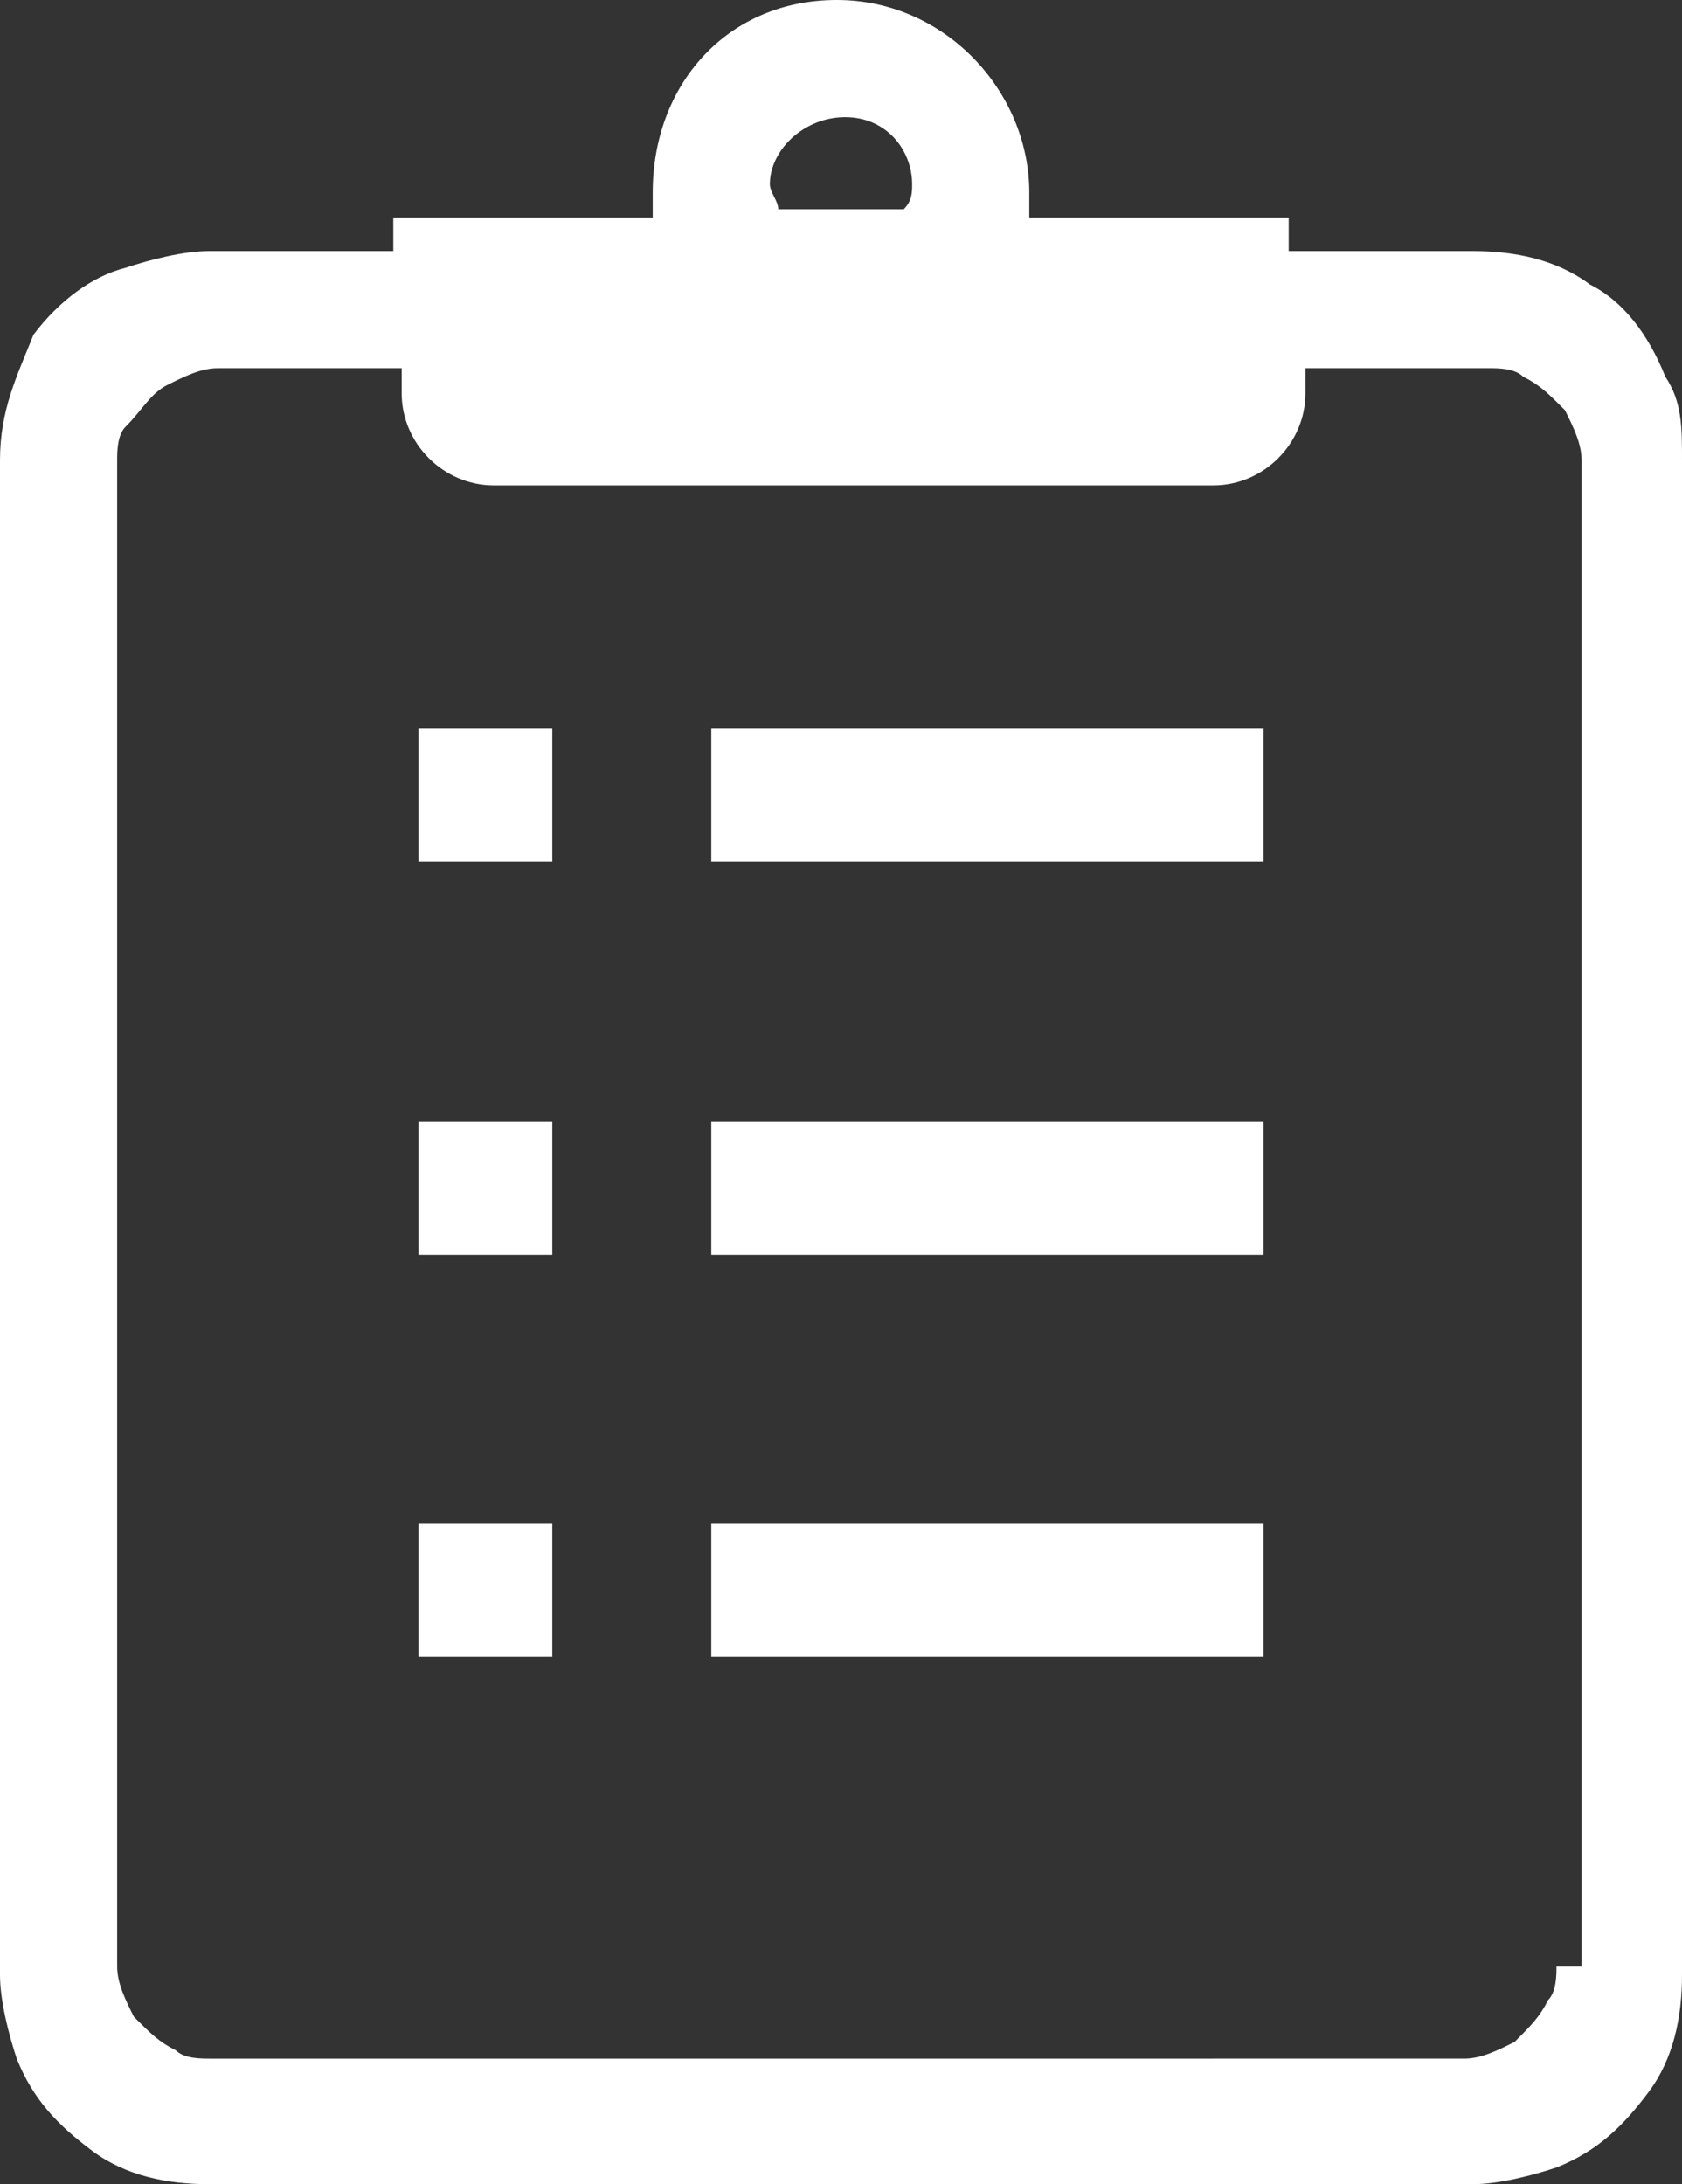
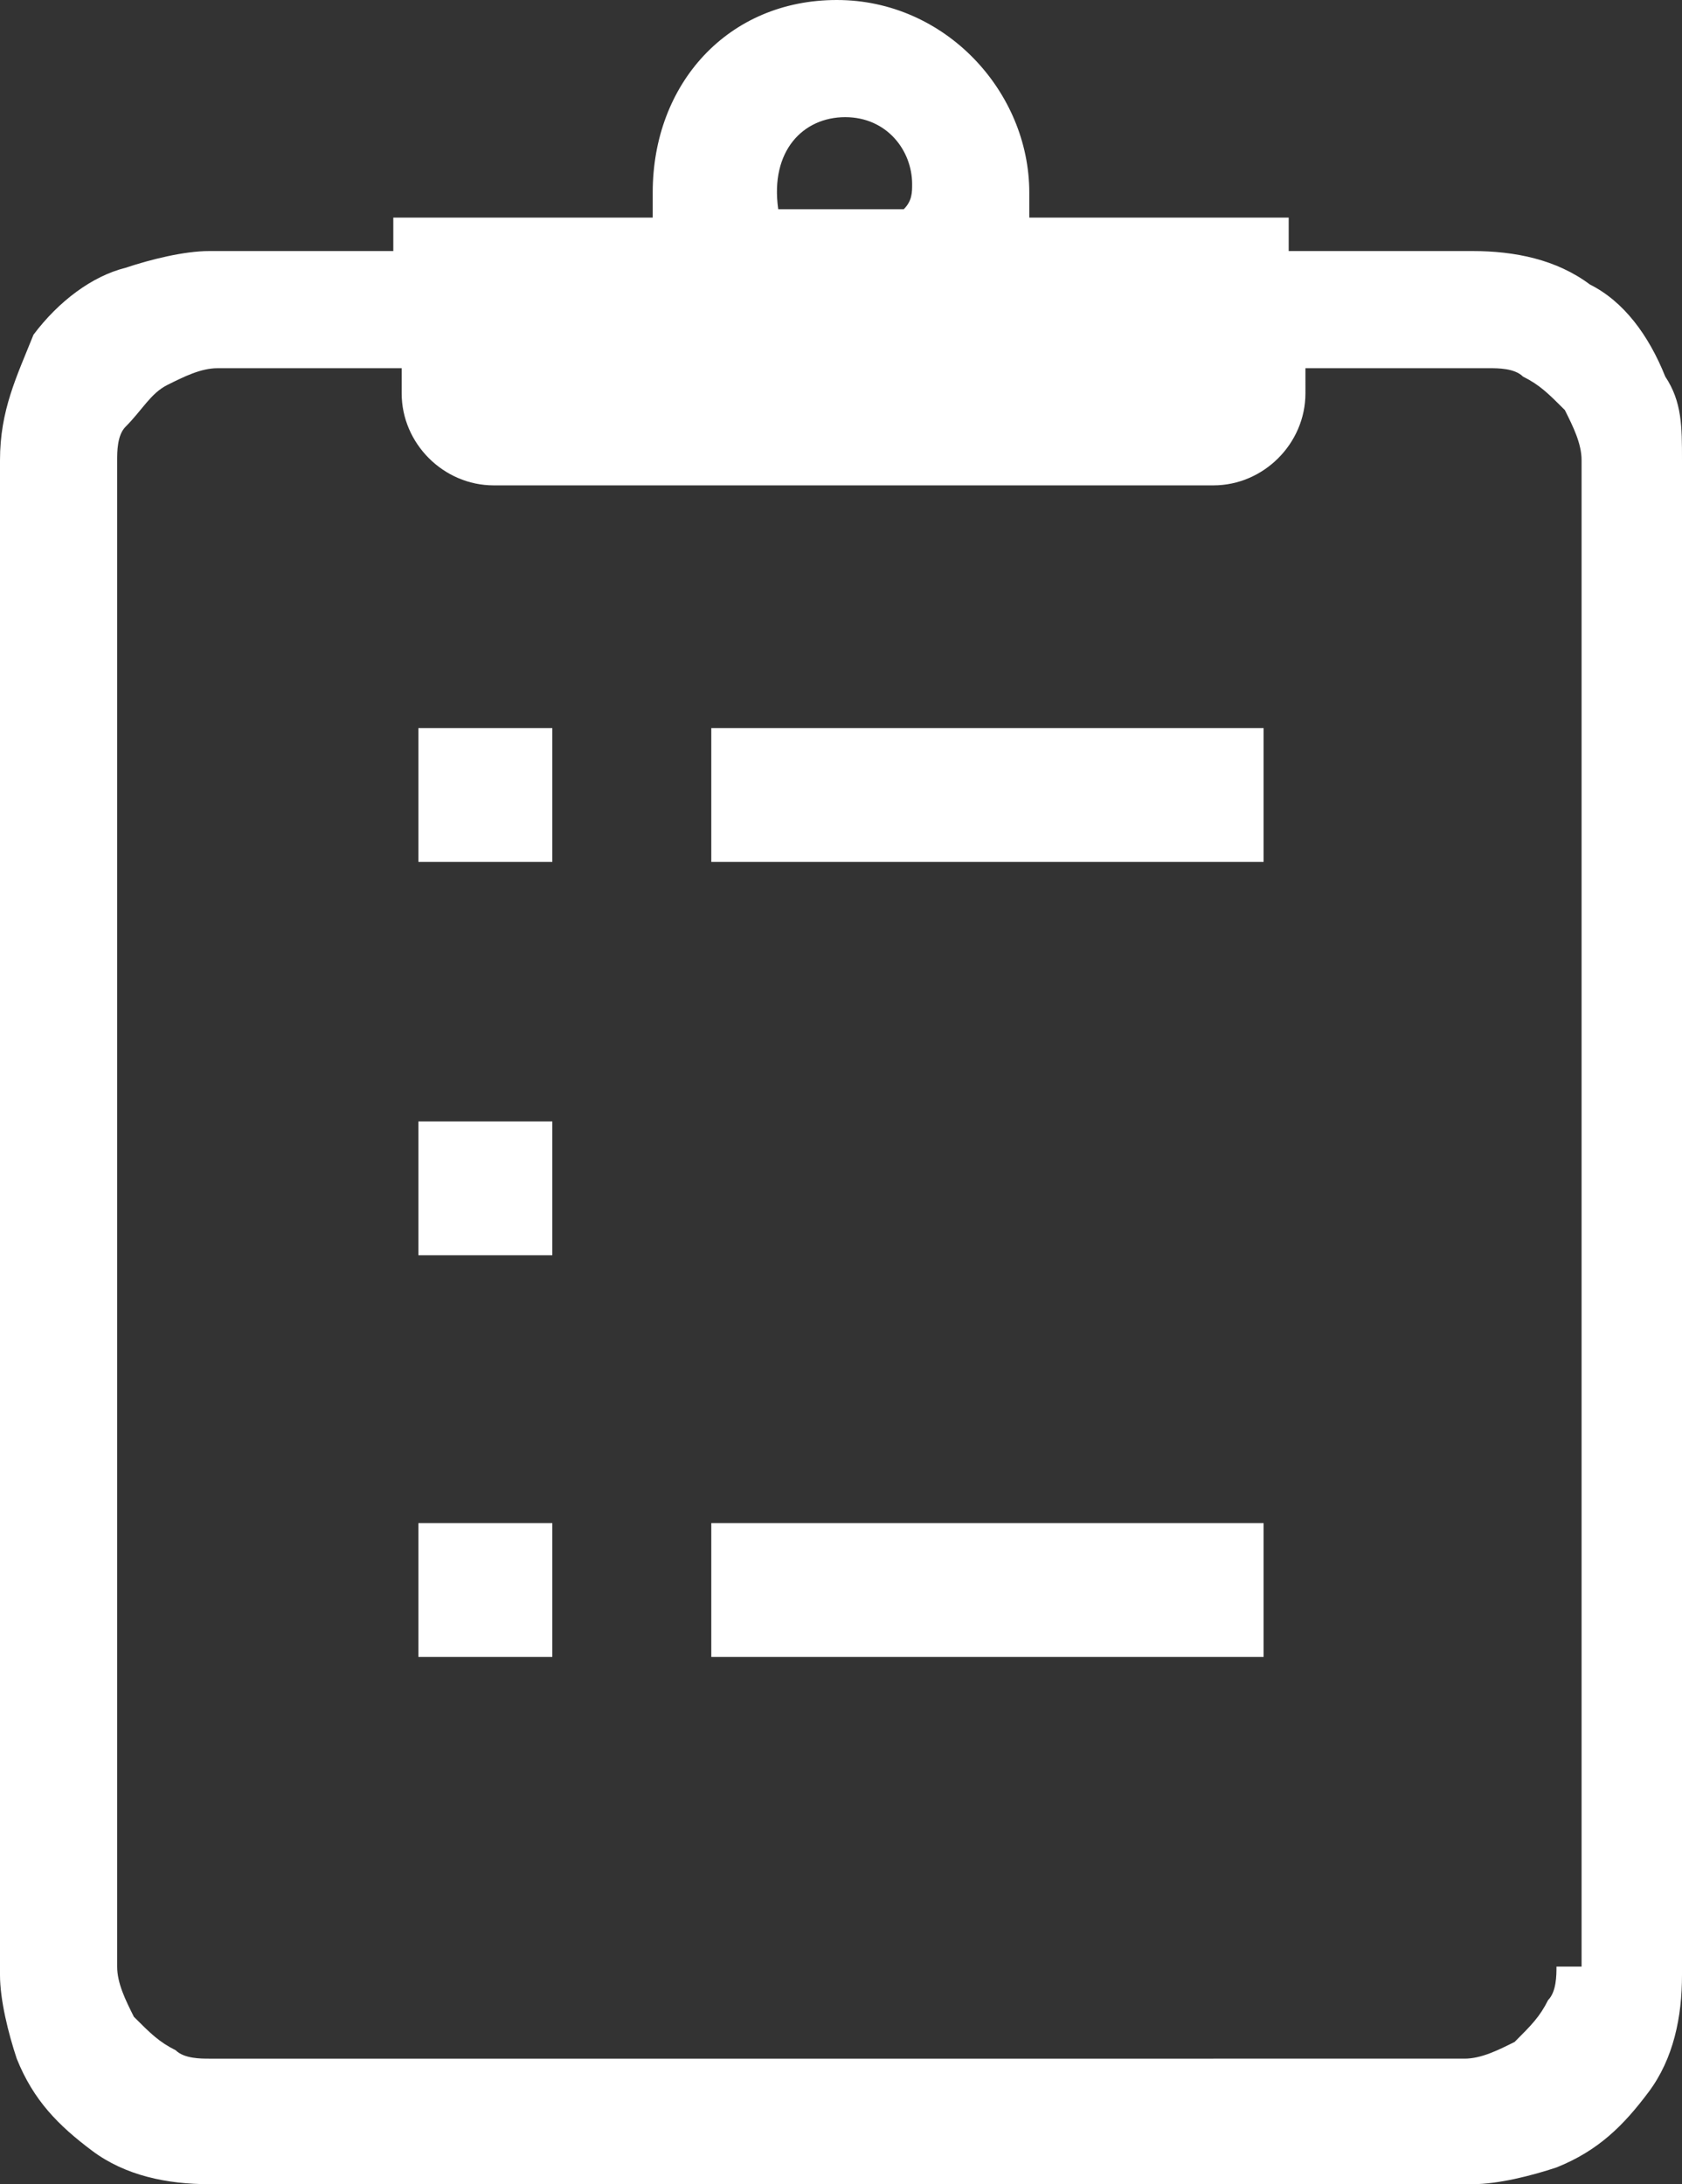
<svg xmlns="http://www.w3.org/2000/svg" version="1.1" id="レイヤー_1" x="0px" y="0px" viewBox="0 0 20.1 26.1" style="enable-background:new 0 0 20.1 26.1;" xml:space="preserve">
  <rect x="0" y="0" width="20.1" height="26.1" fill="#333333" stroke="none" />
  <style type="text/css">
	.st0{fill:#FFFFFF;}
</style>
  <g>
-     <path class="st0" d="M19.9,4.5C19.7,4,19.4,3.6,19,3.4c-0.4-0.3-0.9-0.4-1.4-0.4h-2.2V2.6h-3.1c0-0.1,0-0.2,0-0.3   c0-1.2-1-2.3-2.3-2.3S7.8,1,7.8,2.3c0,0.1,0,0.2,0,0.3H4.7v0.4H2.5c-0.3,0-0.7,0.1-1,0.2C1.1,3.3,0.7,3.6,0.4,4   C0.2,4.5,0,4.9,0,5.5v18.1c0,0.3,0.1,0.7,0.2,1c0.2,0.5,0.5,0.8,0.9,1.1c0.4,0.3,0.9,0.4,1.4,0.4h15.1c0.3,0,0.7-0.1,1-0.2   c0.5-0.2,0.8-0.5,1.1-0.9c0.3-0.4,0.4-0.9,0.4-1.4V5.5C20.1,5.1,20.1,4.8,19.9,4.5z M10.1,1.4c0.5,0,0.8,0.4,0.8,0.8   c0,0.1,0,0.2-0.1,0.3H9.3c0-0.1-0.1-0.2-0.1-0.3C9.2,1.8,9.6,1.4,10.1,1.4z M18.6,23.5c0,0.1,0,0.3-0.1,0.4   c-0.1,0.2-0.2,0.3-0.4,0.5c-0.2,0.1-0.4,0.2-0.6,0.2H2.5c-0.1,0-0.3,0-0.4-0.1c-0.2-0.1-0.3-0.2-0.5-0.4c-0.1-0.2-0.2-0.4-0.2-0.6   V5.5c0-0.1,0-0.3,0.1-0.4C1.7,4.9,1.8,4.7,2,4.6c0.2-0.1,0.4-0.2,0.6-0.2h2.2v0.3c0,0.6,0.5,1.1,1.1,1.1h8.6c0.6,0,1.1-0.5,1.1-1.1   V4.4h2.2c0.1,0,0.3,0,0.4,0.1c0.2,0.1,0.3,0.2,0.5,0.4c0.1,0.2,0.2,0.4,0.2,0.6V23.5z" />
+     <path class="st0" d="M19.9,4.5C19.7,4,19.4,3.6,19,3.4c-0.4-0.3-0.9-0.4-1.4-0.4h-2.2V2.6h-3.1c0-0.1,0-0.2,0-0.3   c0-1.2-1-2.3-2.3-2.3S7.8,1,7.8,2.3c0,0.1,0,0.2,0,0.3H4.7v0.4H2.5c-0.3,0-0.7,0.1-1,0.2C1.1,3.3,0.7,3.6,0.4,4   C0.2,4.5,0,4.9,0,5.5v18.1c0,0.3,0.1,0.7,0.2,1c0.2,0.5,0.5,0.8,0.9,1.1c0.4,0.3,0.9,0.4,1.4,0.4h15.1c0.3,0,0.7-0.1,1-0.2   c0.5-0.2,0.8-0.5,1.1-0.9c0.3-0.4,0.4-0.9,0.4-1.4V5.5C20.1,5.1,20.1,4.8,19.9,4.5z M10.1,1.4c0.5,0,0.8,0.4,0.8,0.8   c0,0.1,0,0.2-0.1,0.3H9.3C9.2,1.8,9.6,1.4,10.1,1.4z M18.6,23.5c0,0.1,0,0.3-0.1,0.4   c-0.1,0.2-0.2,0.3-0.4,0.5c-0.2,0.1-0.4,0.2-0.6,0.2H2.5c-0.1,0-0.3,0-0.4-0.1c-0.2-0.1-0.3-0.2-0.5-0.4c-0.1-0.2-0.2-0.4-0.2-0.6   V5.5c0-0.1,0-0.3,0.1-0.4C1.7,4.9,1.8,4.7,2,4.6c0.2-0.1,0.4-0.2,0.6-0.2h2.2v0.3c0,0.6,0.5,1.1,1.1,1.1h8.6c0.6,0,1.1-0.5,1.1-1.1   V4.4h2.2c0.1,0,0.3,0,0.4,0.1c0.2,0.1,0.3,0.2,0.5,0.4c0.1,0.2,0.2,0.4,0.2,0.6V23.5z" />
    <rect x="5" y="8.7" class="st0" width="1.6" height="1.6" />
    <rect x="8.5" y="8.7" class="st0" width="6.6" height="1.6" />
    <rect x="5" y="13.4" class="st0" width="1.6" height="1.6" />
-     <rect x="8.5" y="13.4" class="st0" width="6.6" height="1.6" />
    <rect x="5" y="18.2" class="st0" width="1.6" height="1.6" />
    <rect x="8.5" y="18.2" class="st0" width="6.6" height="1.6" />
  </g>
</svg>